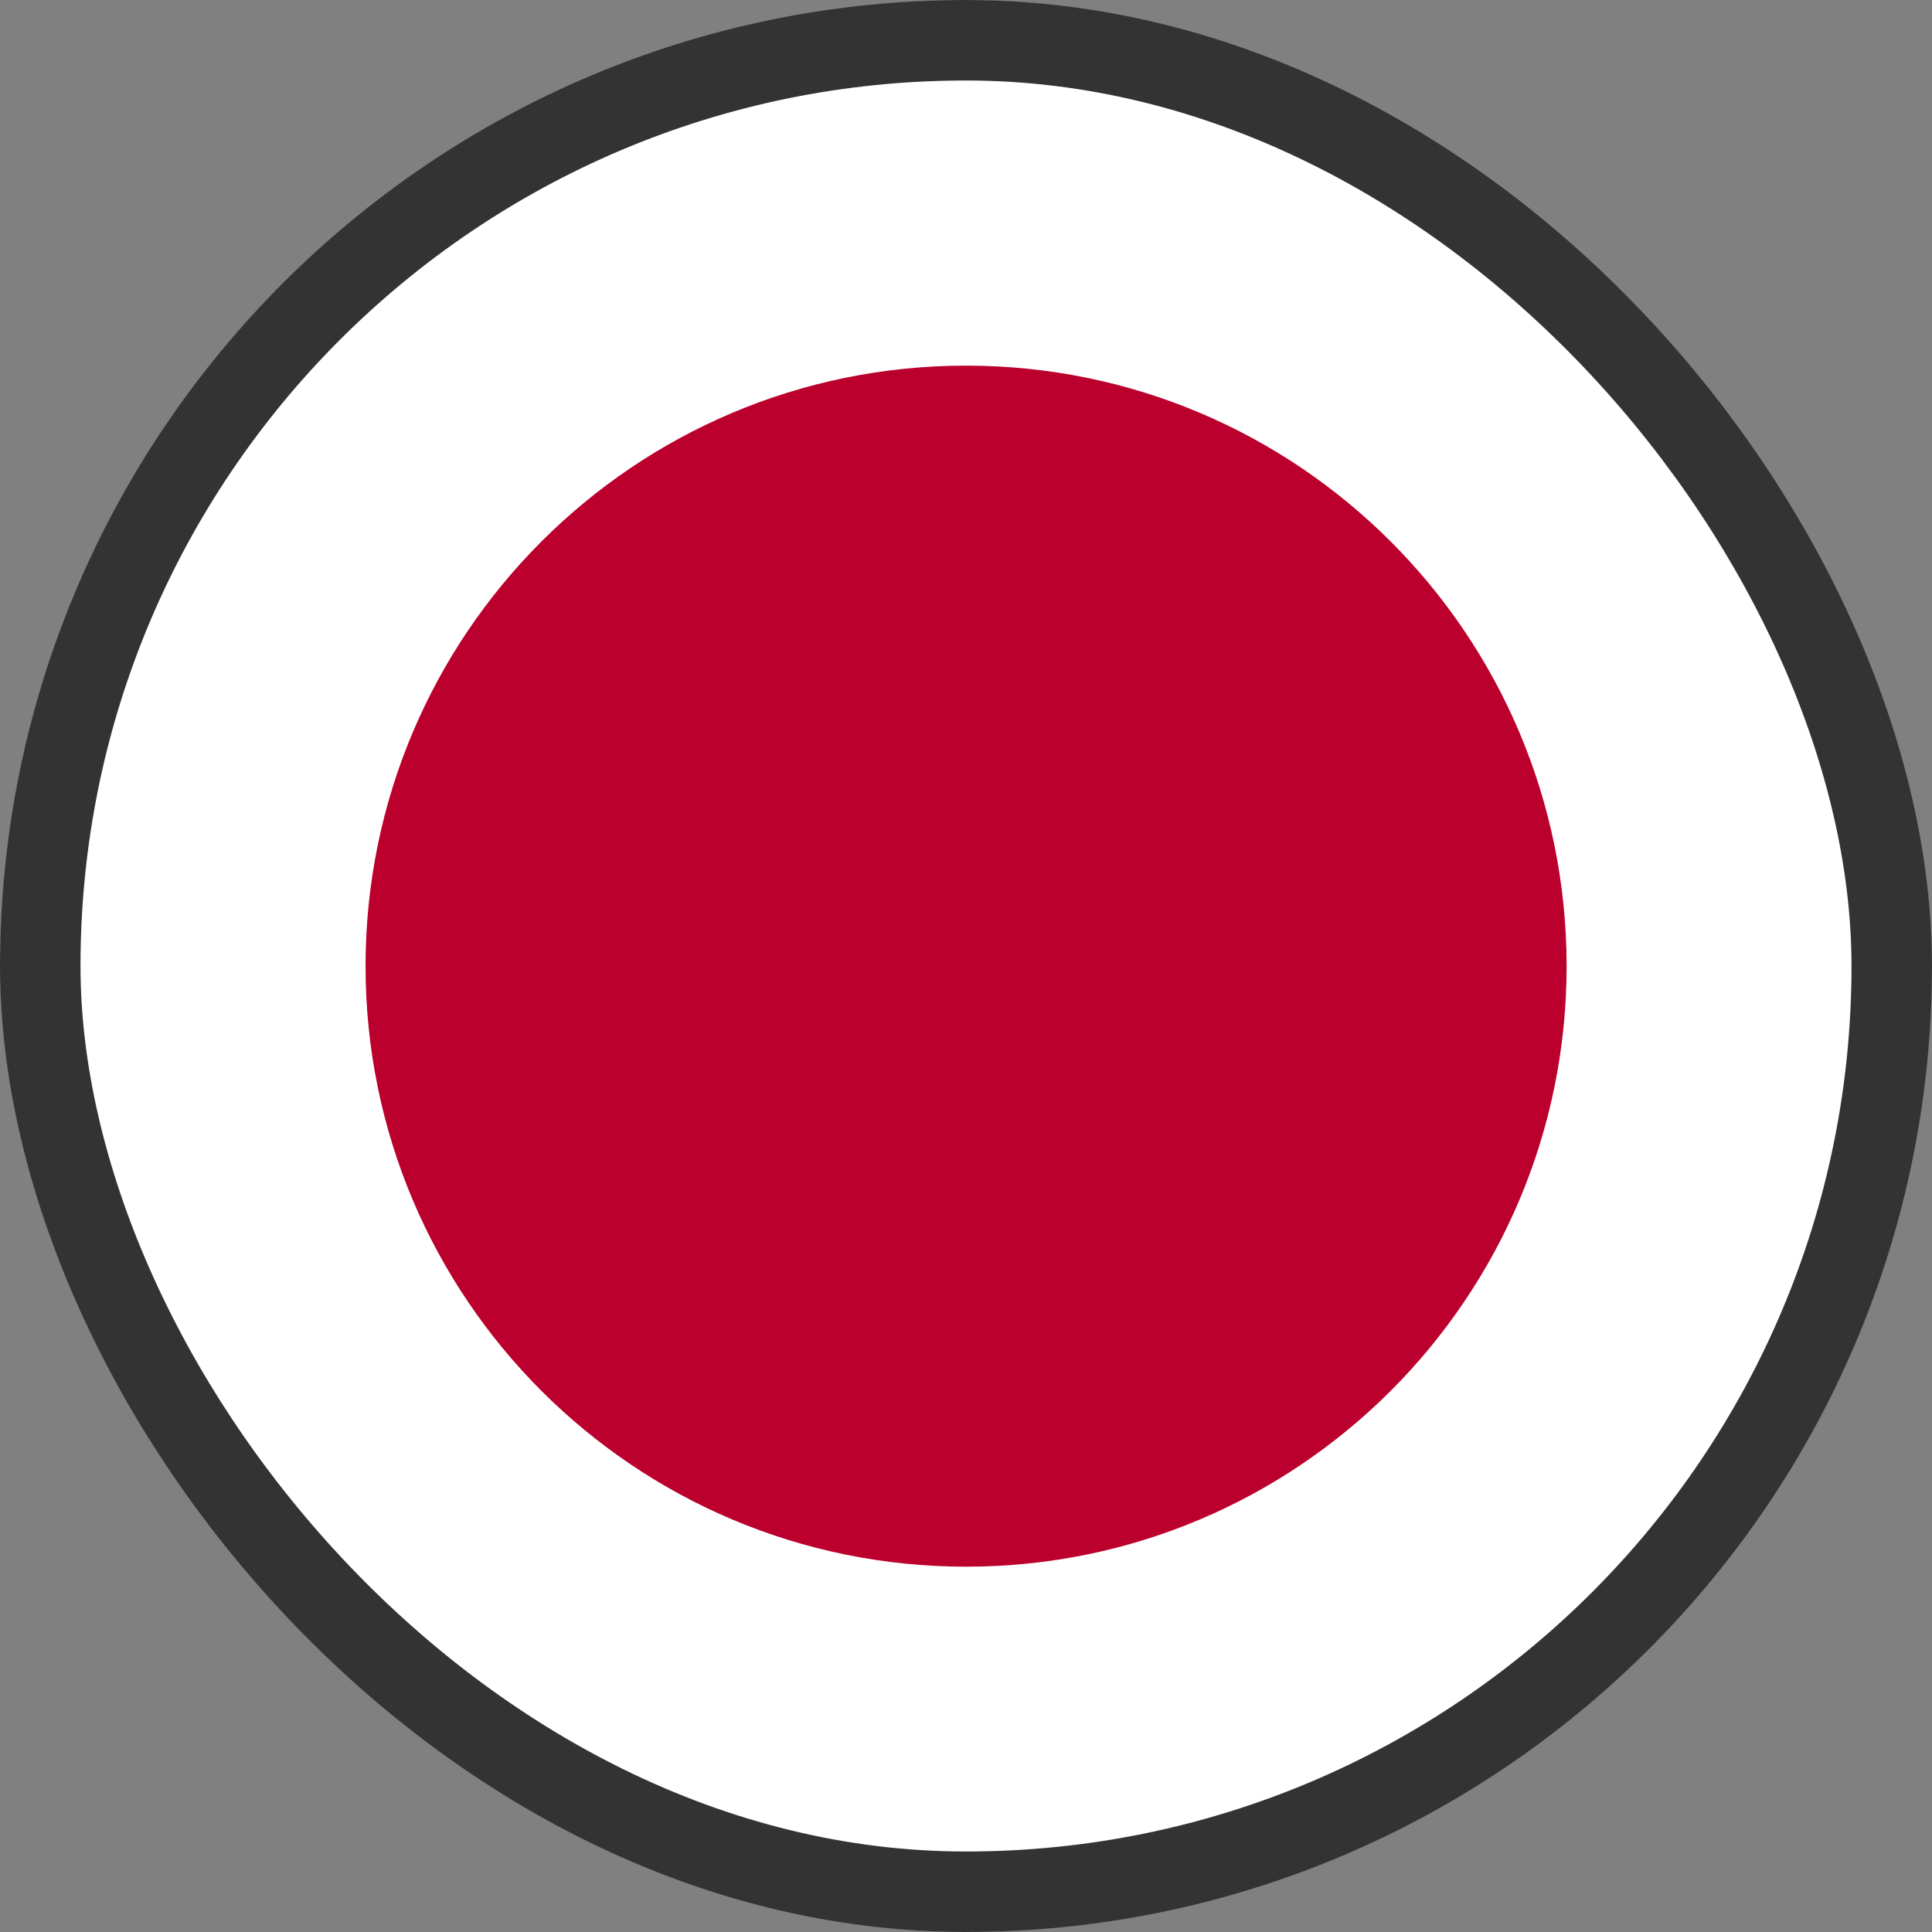
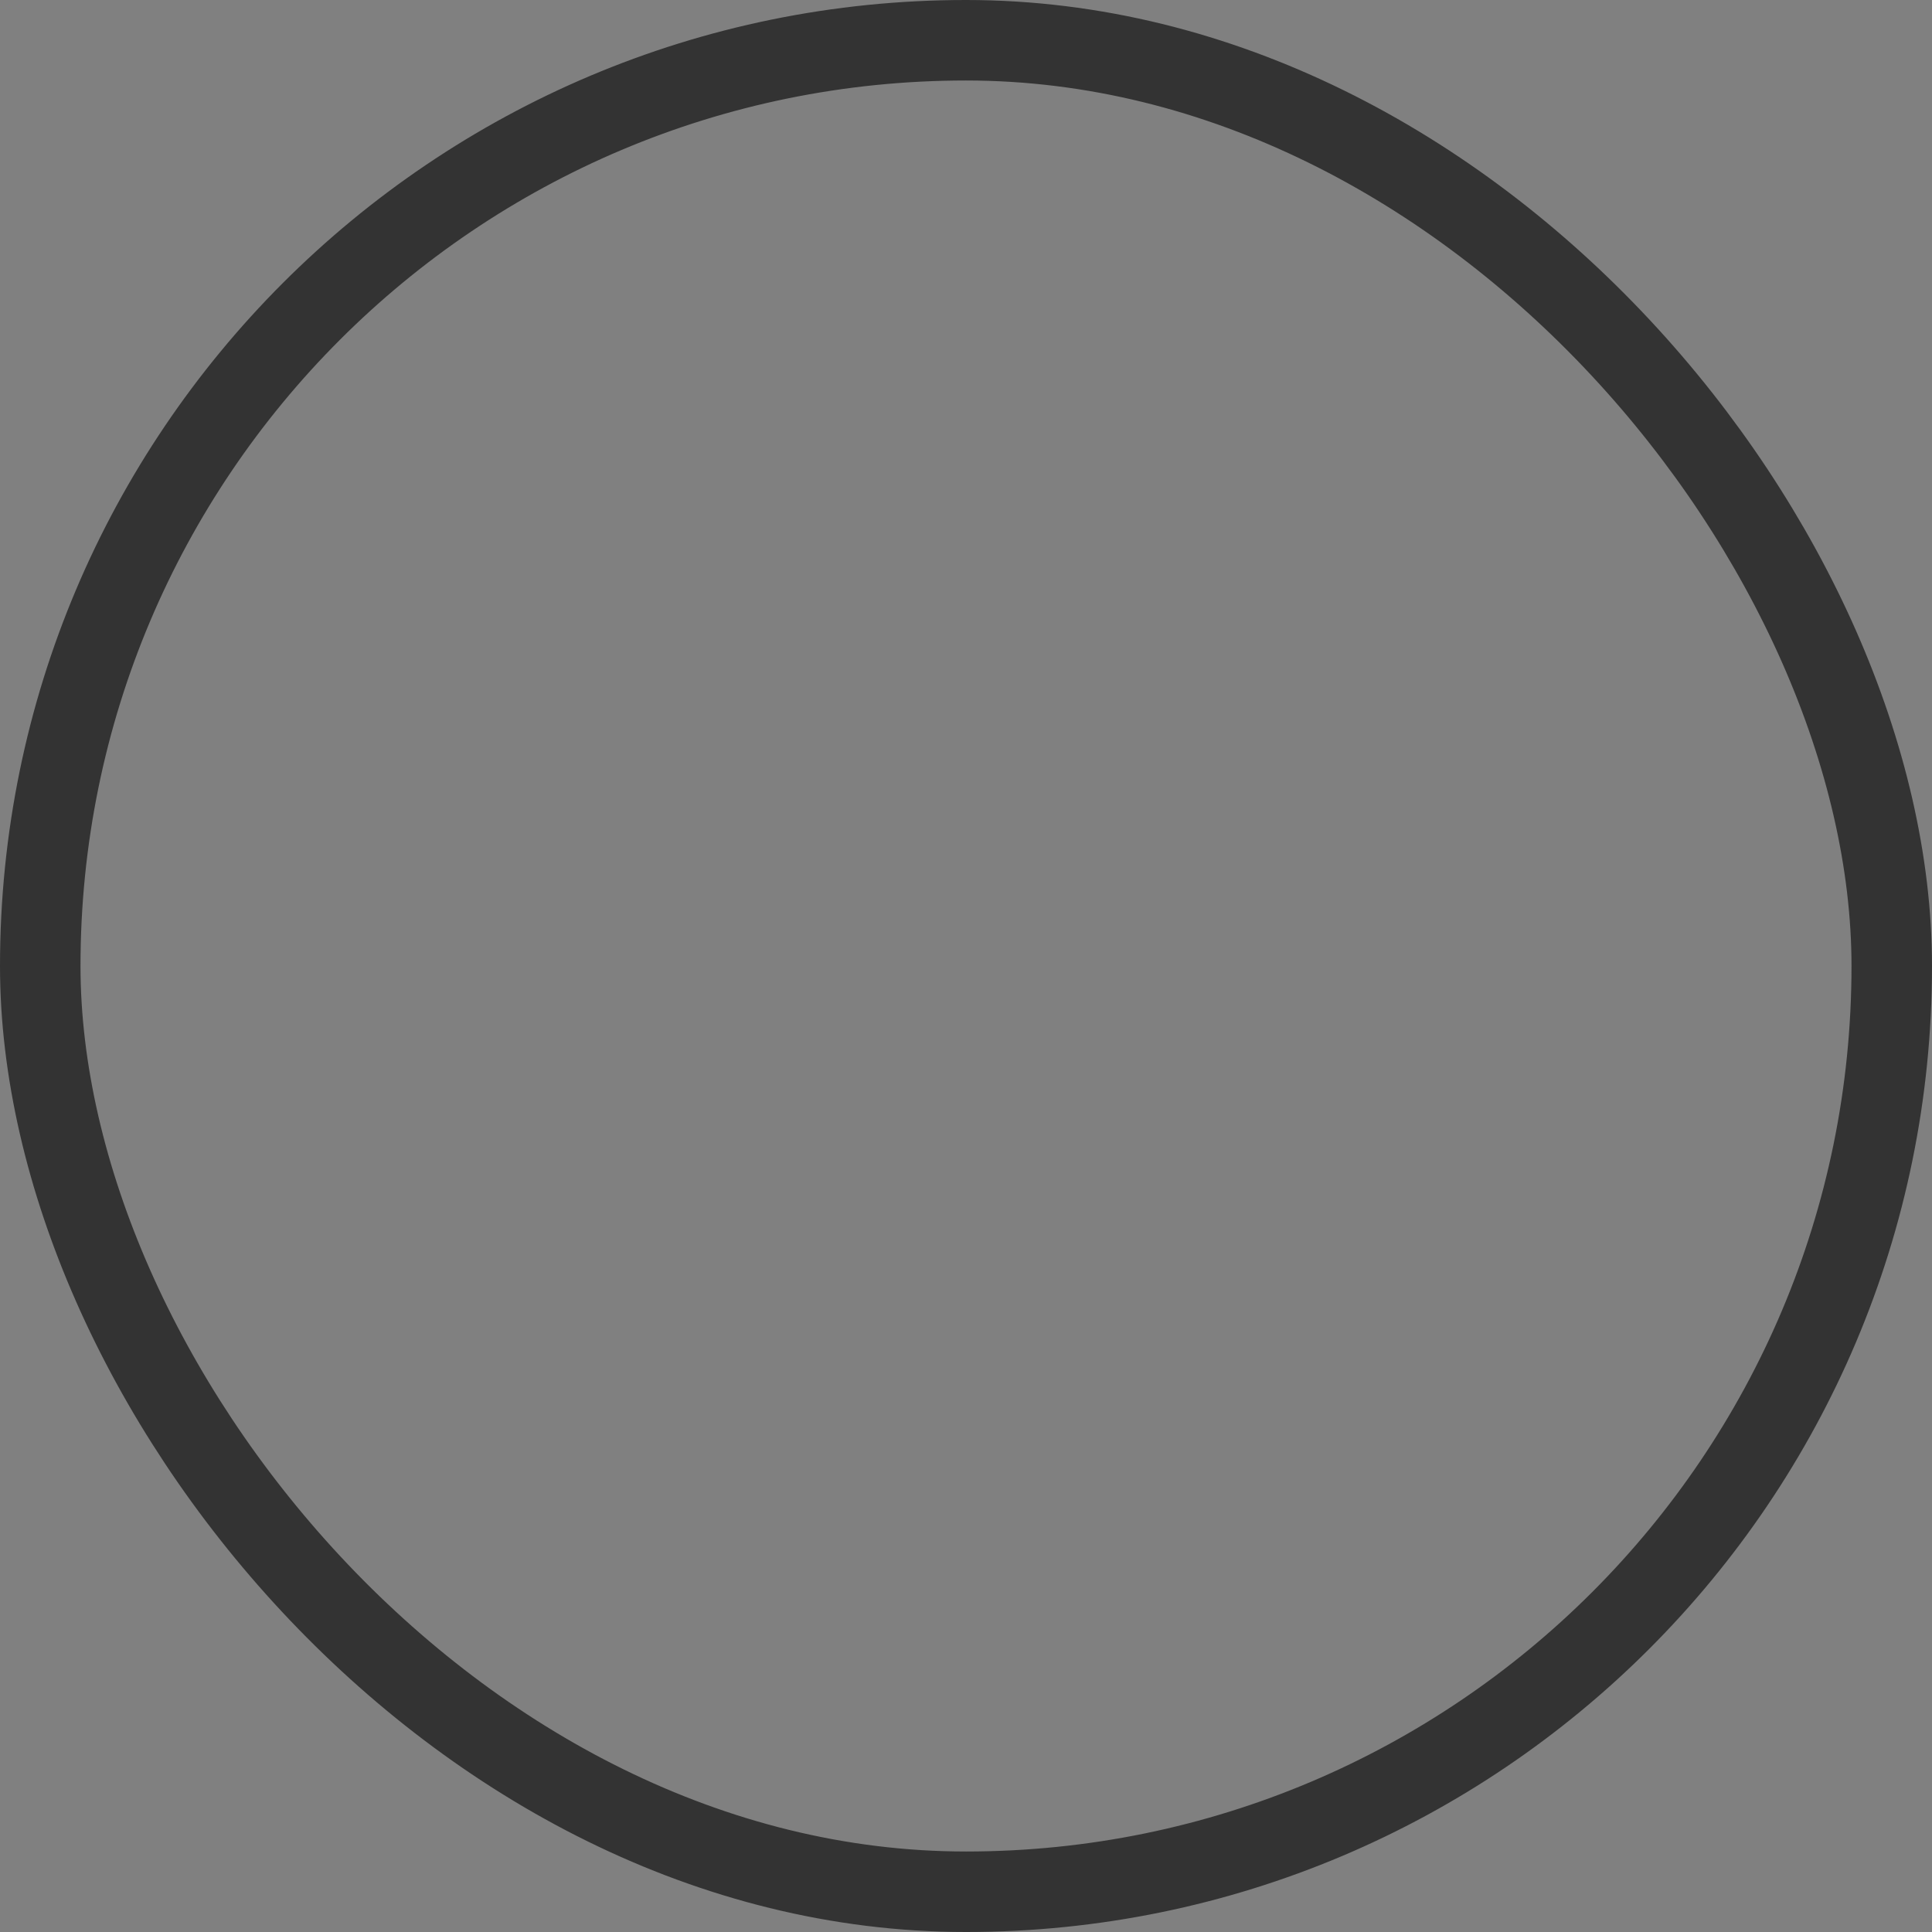
<svg xmlns="http://www.w3.org/2000/svg" width="24" height="24" viewBox="0 0 24 24" fill="none">
  <rect x="0" y="0" width="24" height="24" fill="#808080" stroke="none" />
  <g clip-path="url(#clip0_873_2453)">
    <mask id="mask0_873_2453" style="mask-type:luminance" maskUnits="userSpaceOnUse" x="0" y="0" width="24" height="25">
-       <path d="M0.001 0H23.999V24.001H0.001V0Z" fill="white" />
-     </mask>
+       </mask>
    <g mask="url(#mask0_873_2453)">
-       <path fill-rule="evenodd" clip-rule="evenodd" d="M-6 0H30V24.001H-6V0Z" fill="white" />
-       <path d="M12.001 19.462C16.121 19.462 19.461 16.123 19.461 12.002C19.461 7.882 16.121 4.542 12.001 4.542C7.88 4.542 4.541 7.882 4.541 12.002C4.541 16.123 7.88 19.462 12.001 19.462Z" fill="#BC002D" />
-     </g>
+       </g>
  </g>
  <rect x="0.5" y="0.5" width="23" height="23" rx="11.5" stroke="#333333" />
  <defs>
    <clipPath id="clip0_873_2453">
      <rect width="24" height="24" rx="12" fill="white" />
    </clipPath>
  </defs>
</svg>